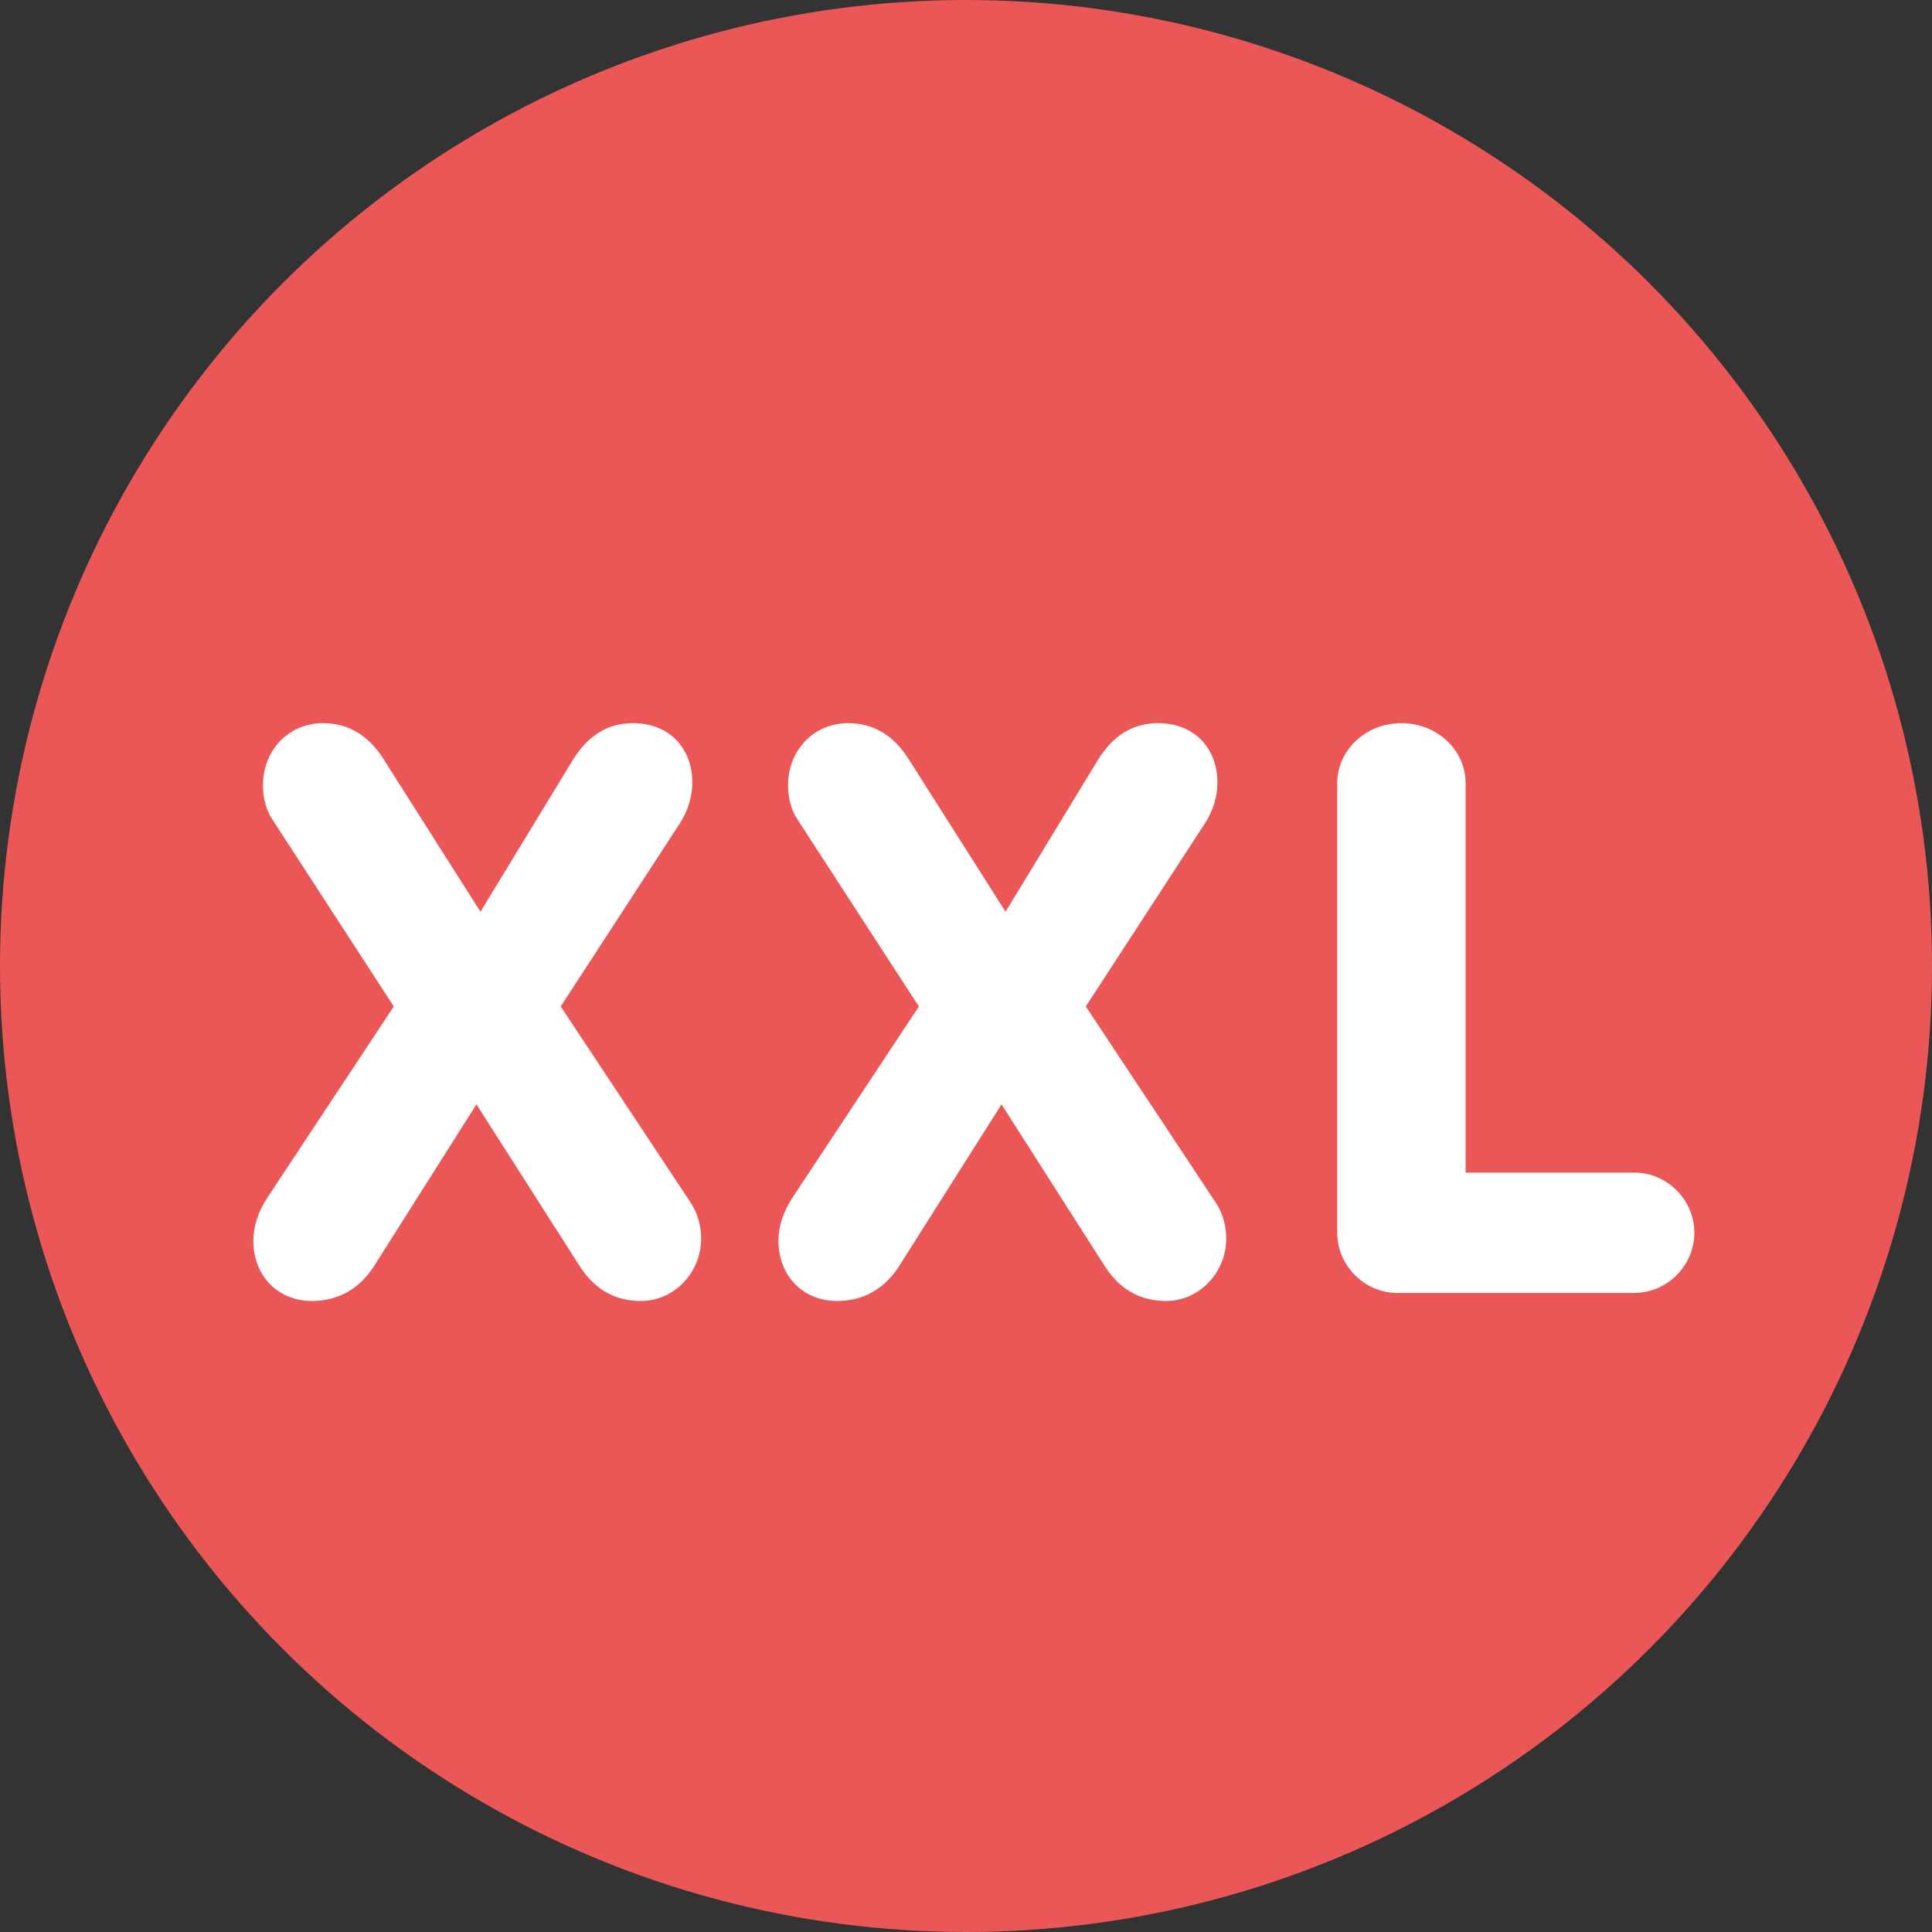
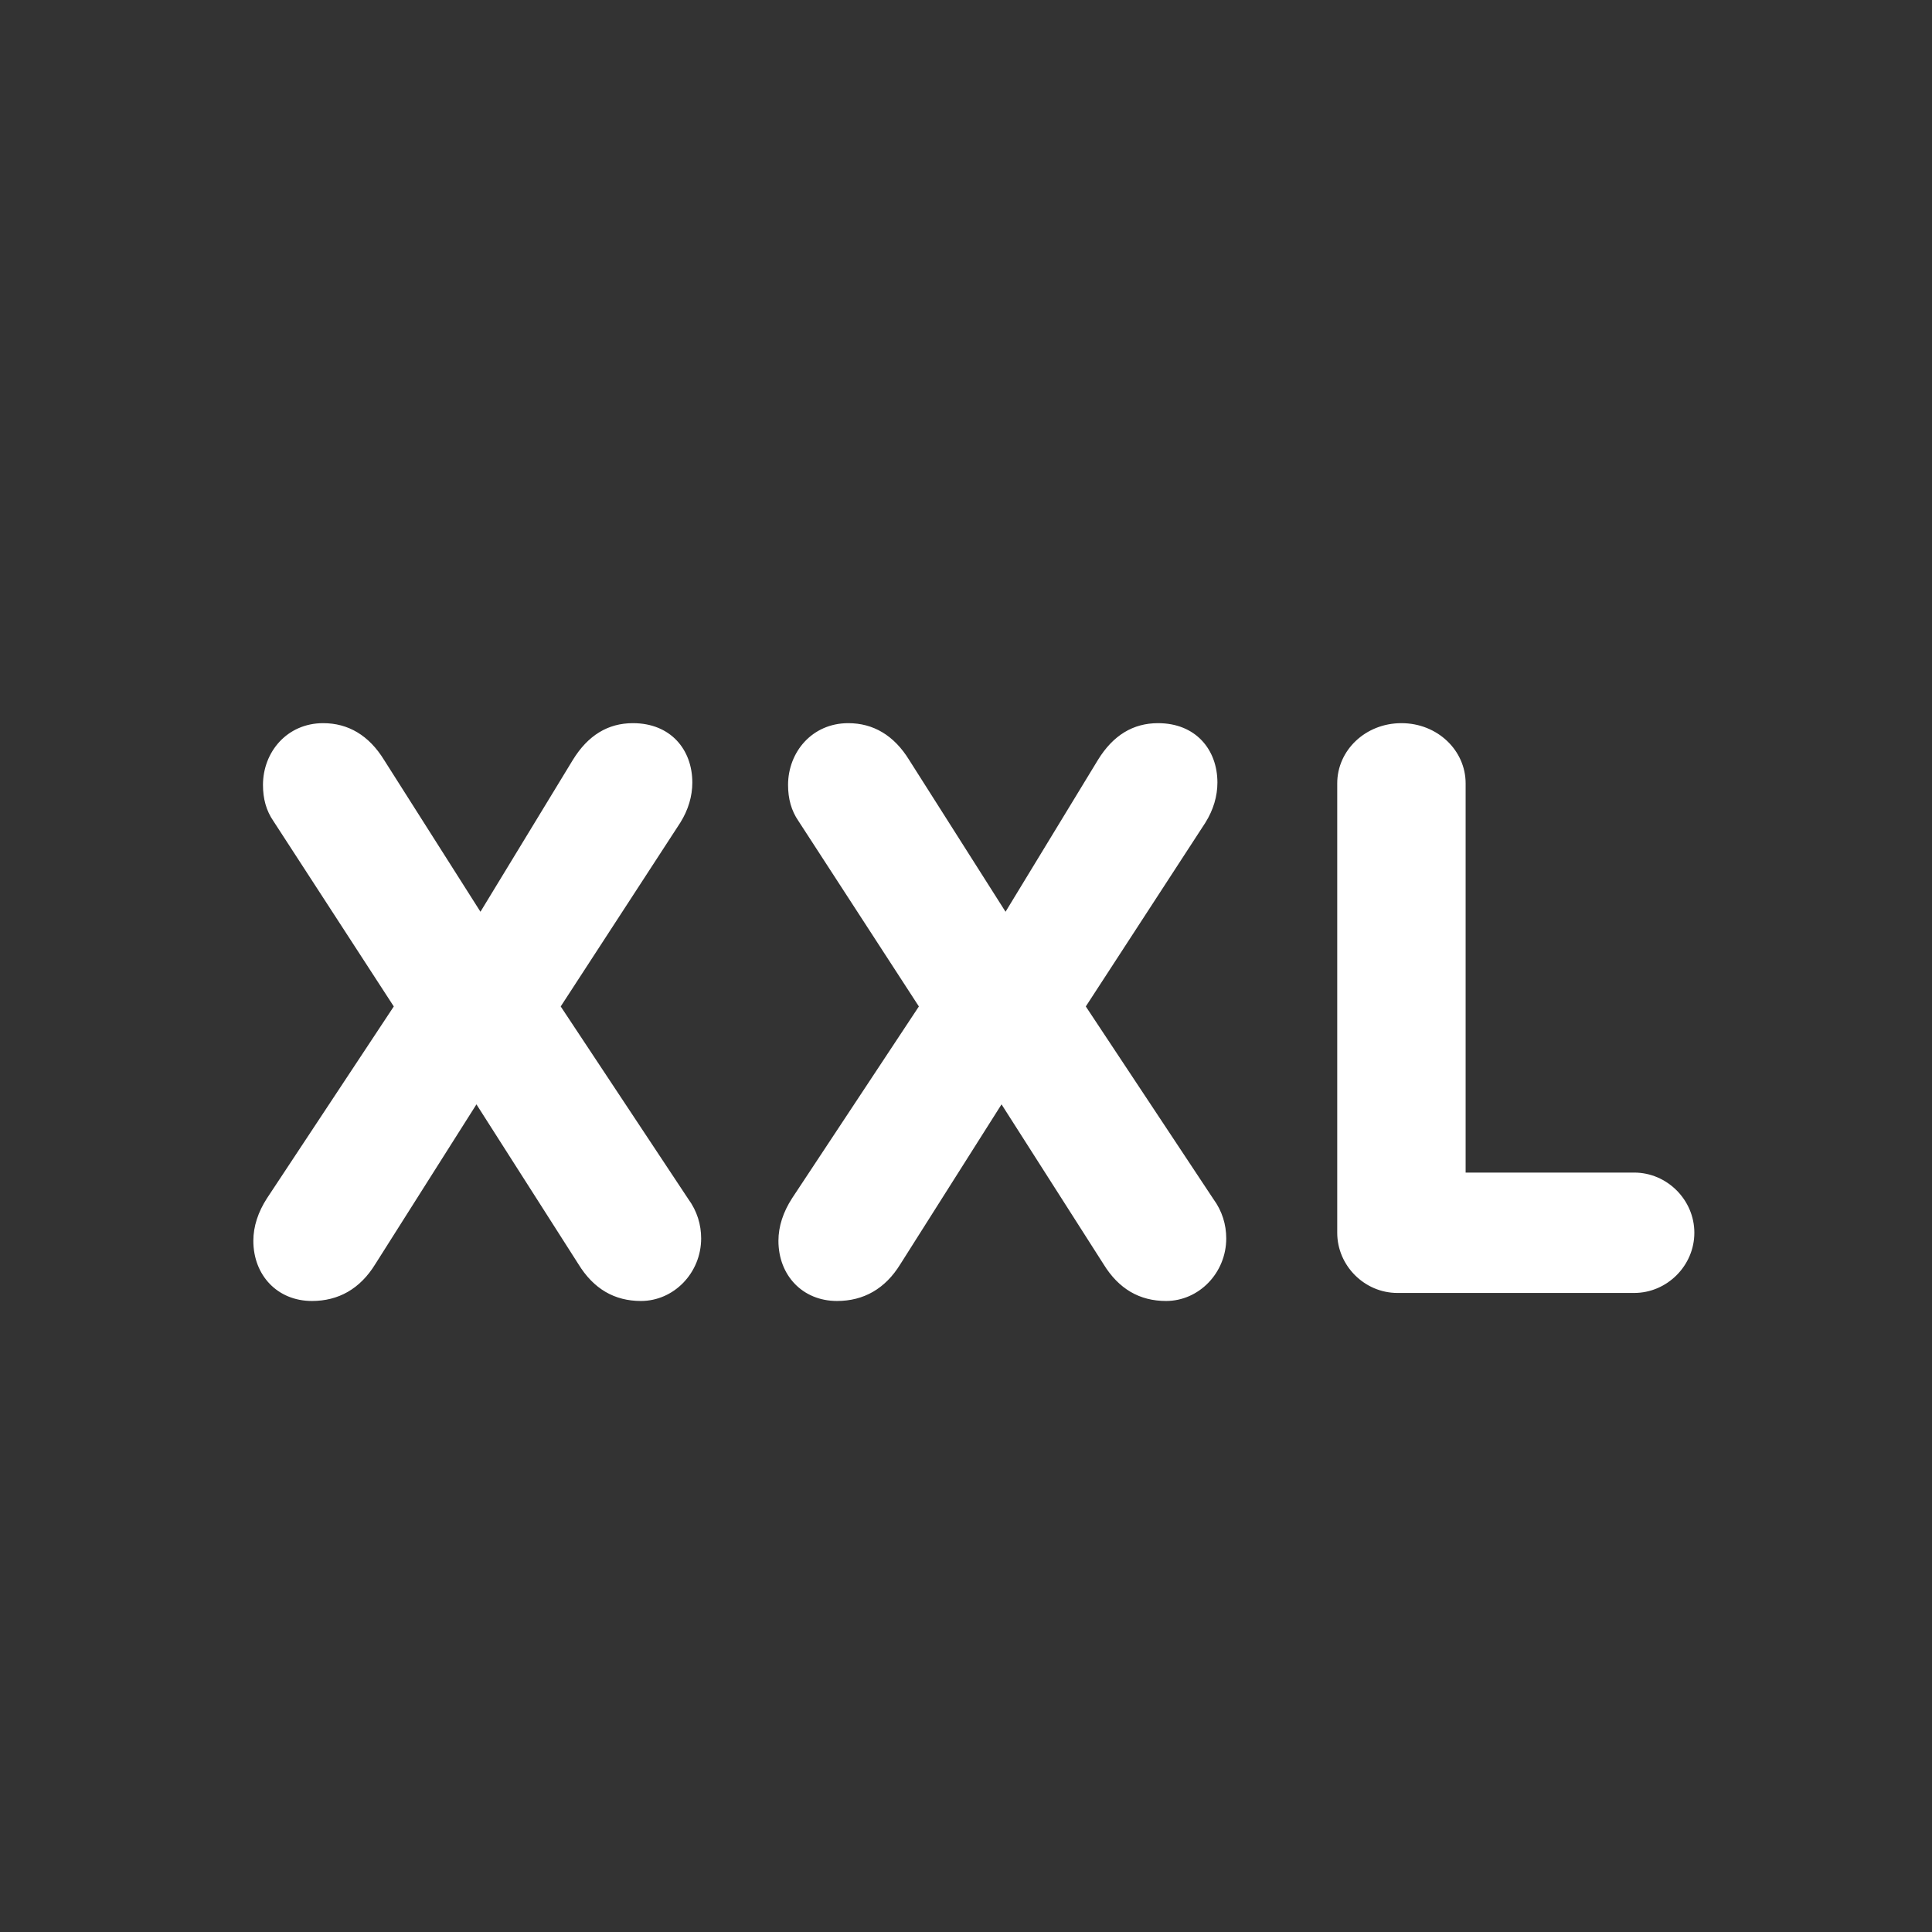
<svg xmlns="http://www.w3.org/2000/svg" width="130" height="130" viewBox="0 0 130 130" fill="none">
  <rect x="0" y="0" width="130" height="130" fill="#333333" stroke="none" />
-   <circle cx="65" cy="65" r="65" fill="#EB5757" />
  <path d="M17.695 52.818C17.695 53.736 17.911 54.546 18.397 55.248L26.497 67.722L17.965 80.628C17.371 81.546 17.047 82.518 17.047 83.49C17.047 85.812 18.667 87.54 20.989 87.54C22.771 87.54 24.229 86.73 25.255 85.056L32.059 74.31L38.917 85.056C39.943 86.73 41.347 87.54 43.129 87.54C45.343 87.54 47.179 85.65 47.179 83.328C47.179 82.41 46.909 81.492 46.315 80.682L37.729 67.722L45.775 55.356C46.315 54.492 46.585 53.574 46.585 52.656C46.585 50.442 45.127 48.66 42.589 48.66C40.915 48.66 39.565 49.47 38.539 51.144L32.329 61.35L25.849 51.144C24.823 49.47 23.419 48.66 21.745 48.66C19.315 48.66 17.695 50.604 17.695 52.818ZM53.027 52.818C53.027 53.736 53.243 54.546 53.729 55.248L61.829 67.722L53.297 80.628C52.703 81.546 52.379 82.518 52.379 83.49C52.379 85.812 53.999 87.54 56.321 87.54C58.103 87.54 59.561 86.73 60.587 85.056L67.391 74.31L74.249 85.056C75.275 86.73 76.679 87.54 78.461 87.54C80.675 87.54 82.511 85.65 82.511 83.328C82.511 82.41 82.241 81.492 81.647 80.682L73.061 67.722L81.107 55.356C81.647 54.492 81.917 53.574 81.917 52.656C81.917 50.442 80.459 48.66 77.921 48.66C76.247 48.66 74.897 49.47 73.871 51.144L67.661 61.35L61.181 51.144C60.155 49.47 58.751 48.66 57.077 48.66C54.647 48.66 53.027 50.604 53.027 52.818ZM98.619 52.71C98.619 50.496 96.729 48.66 94.299 48.66C91.869 48.66 89.979 50.496 89.979 52.71V82.95C89.979 85.164 91.815 87 94.029 87H109.959C112.173 87 114.009 85.164 114.009 82.95C114.009 80.736 112.173 78.9 109.959 78.9H98.619V52.71Z" fill="white" />
</svg>